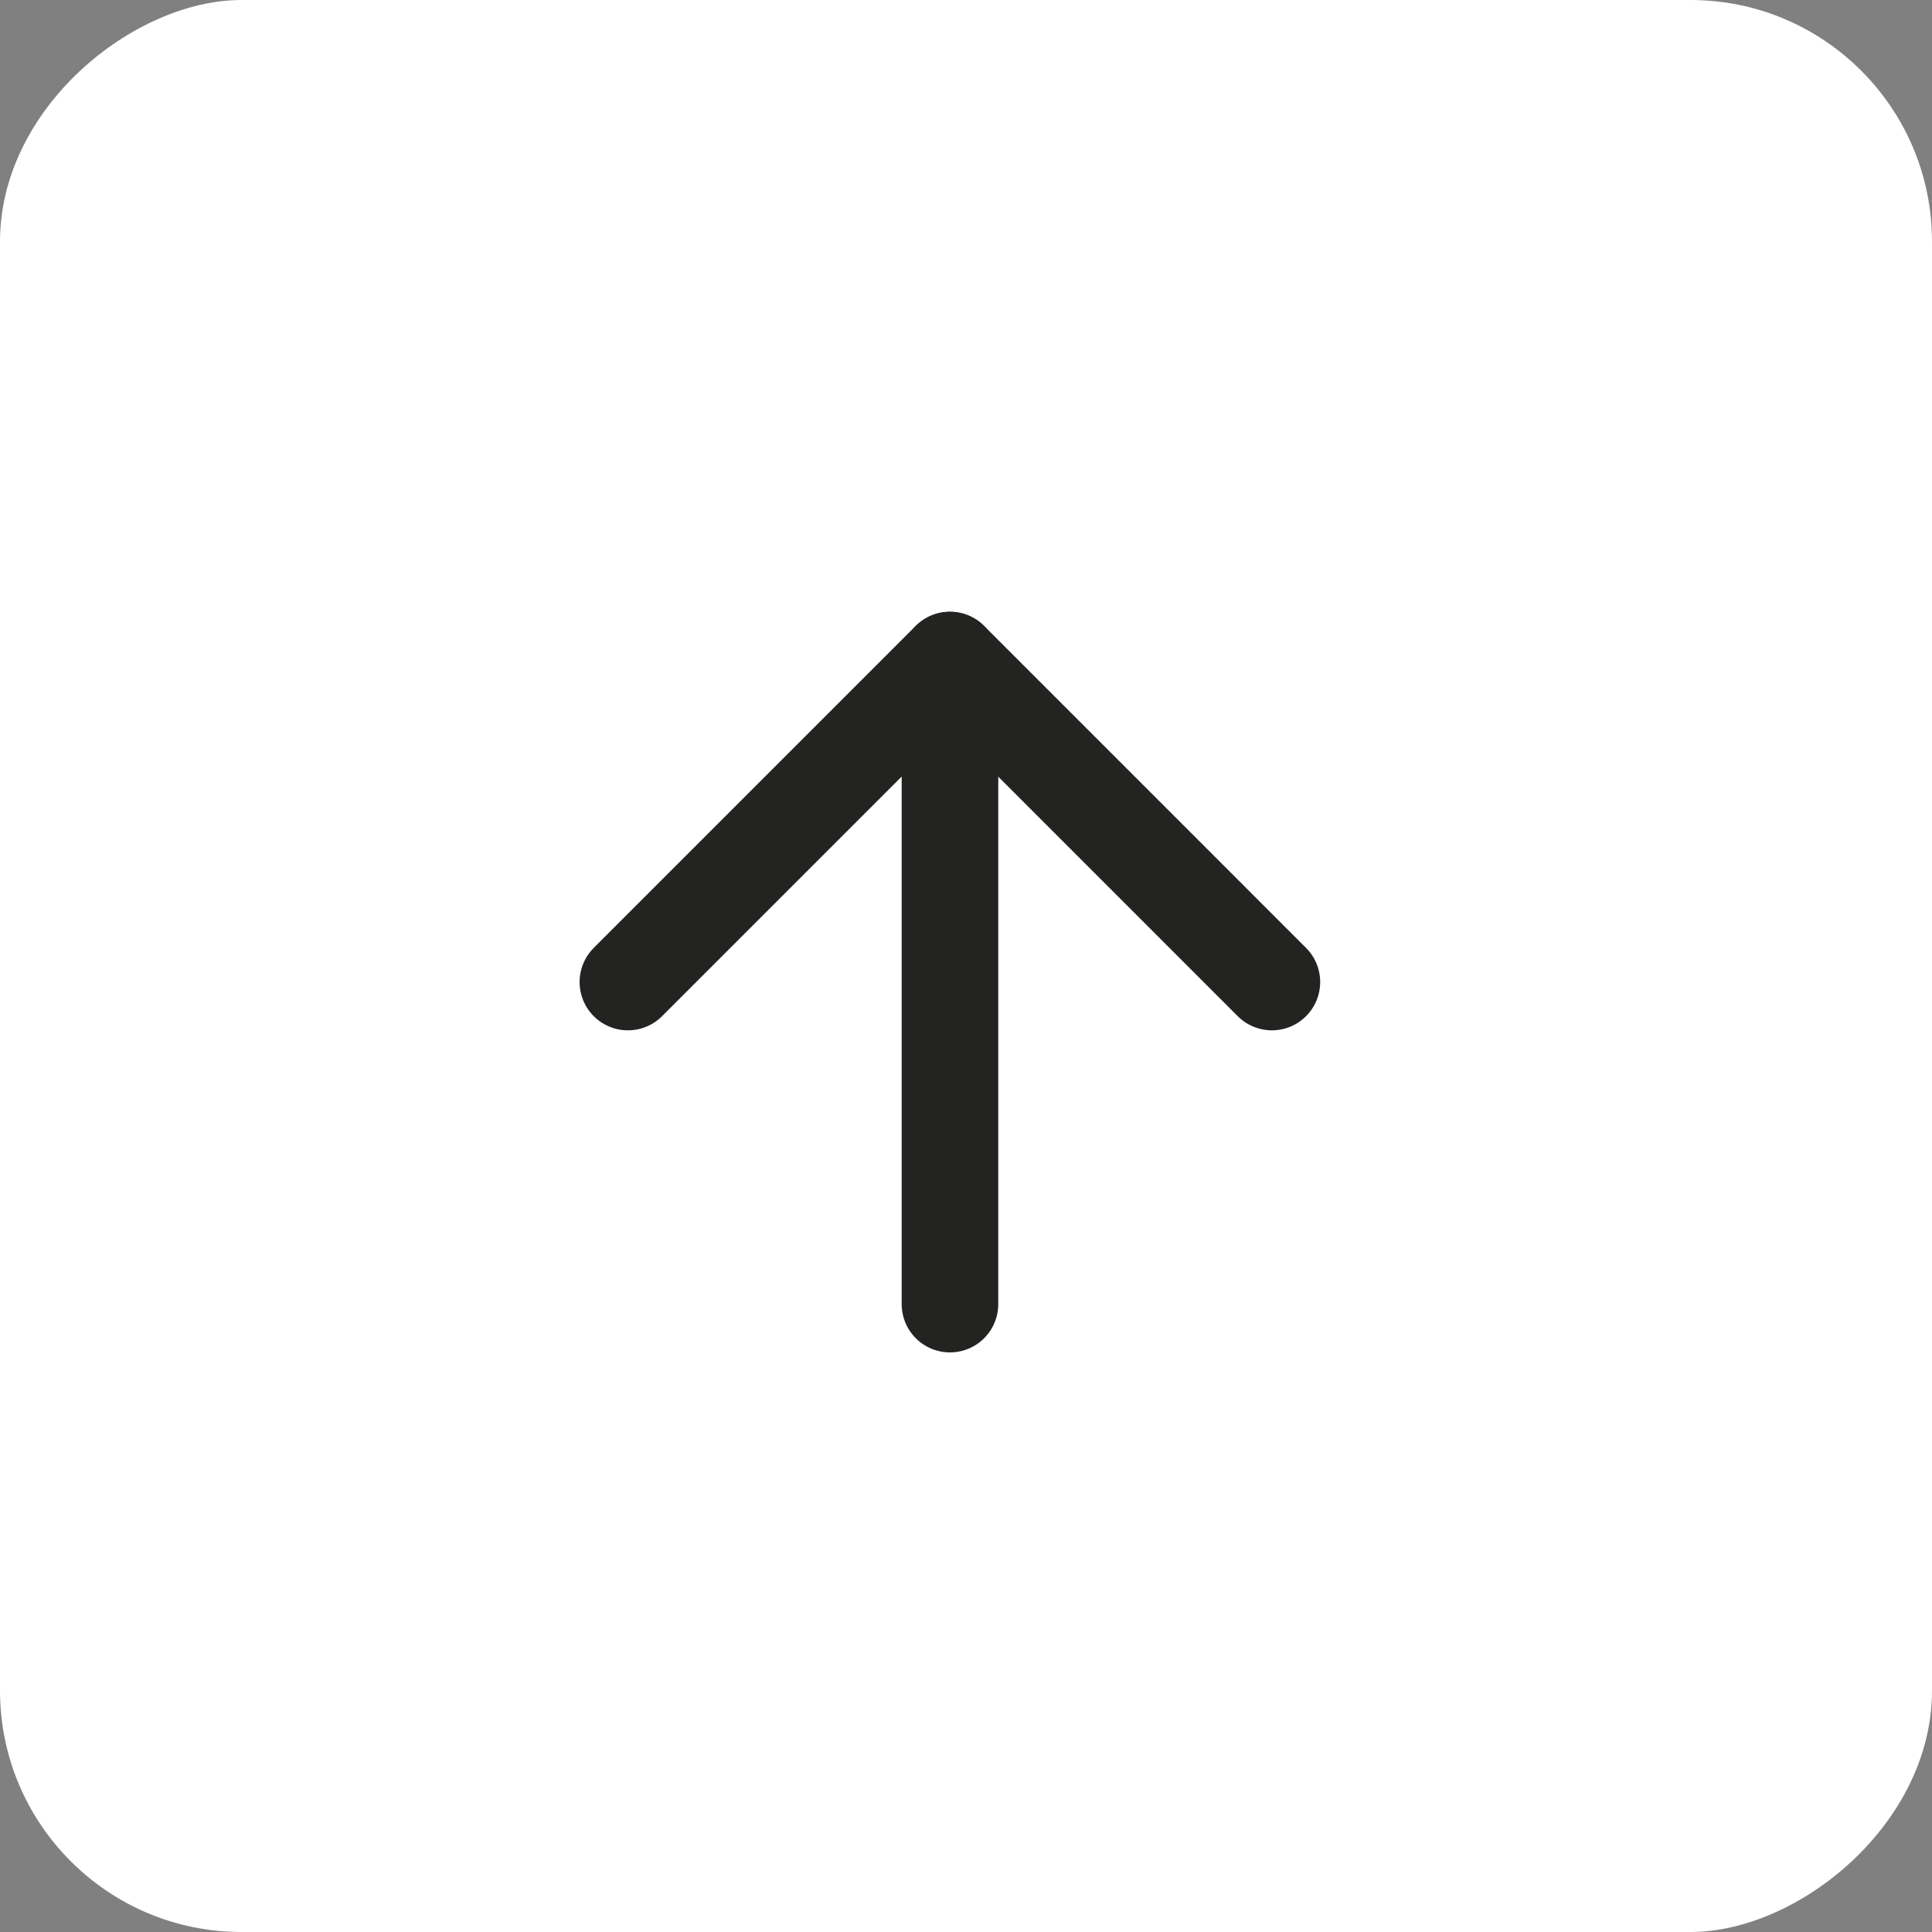
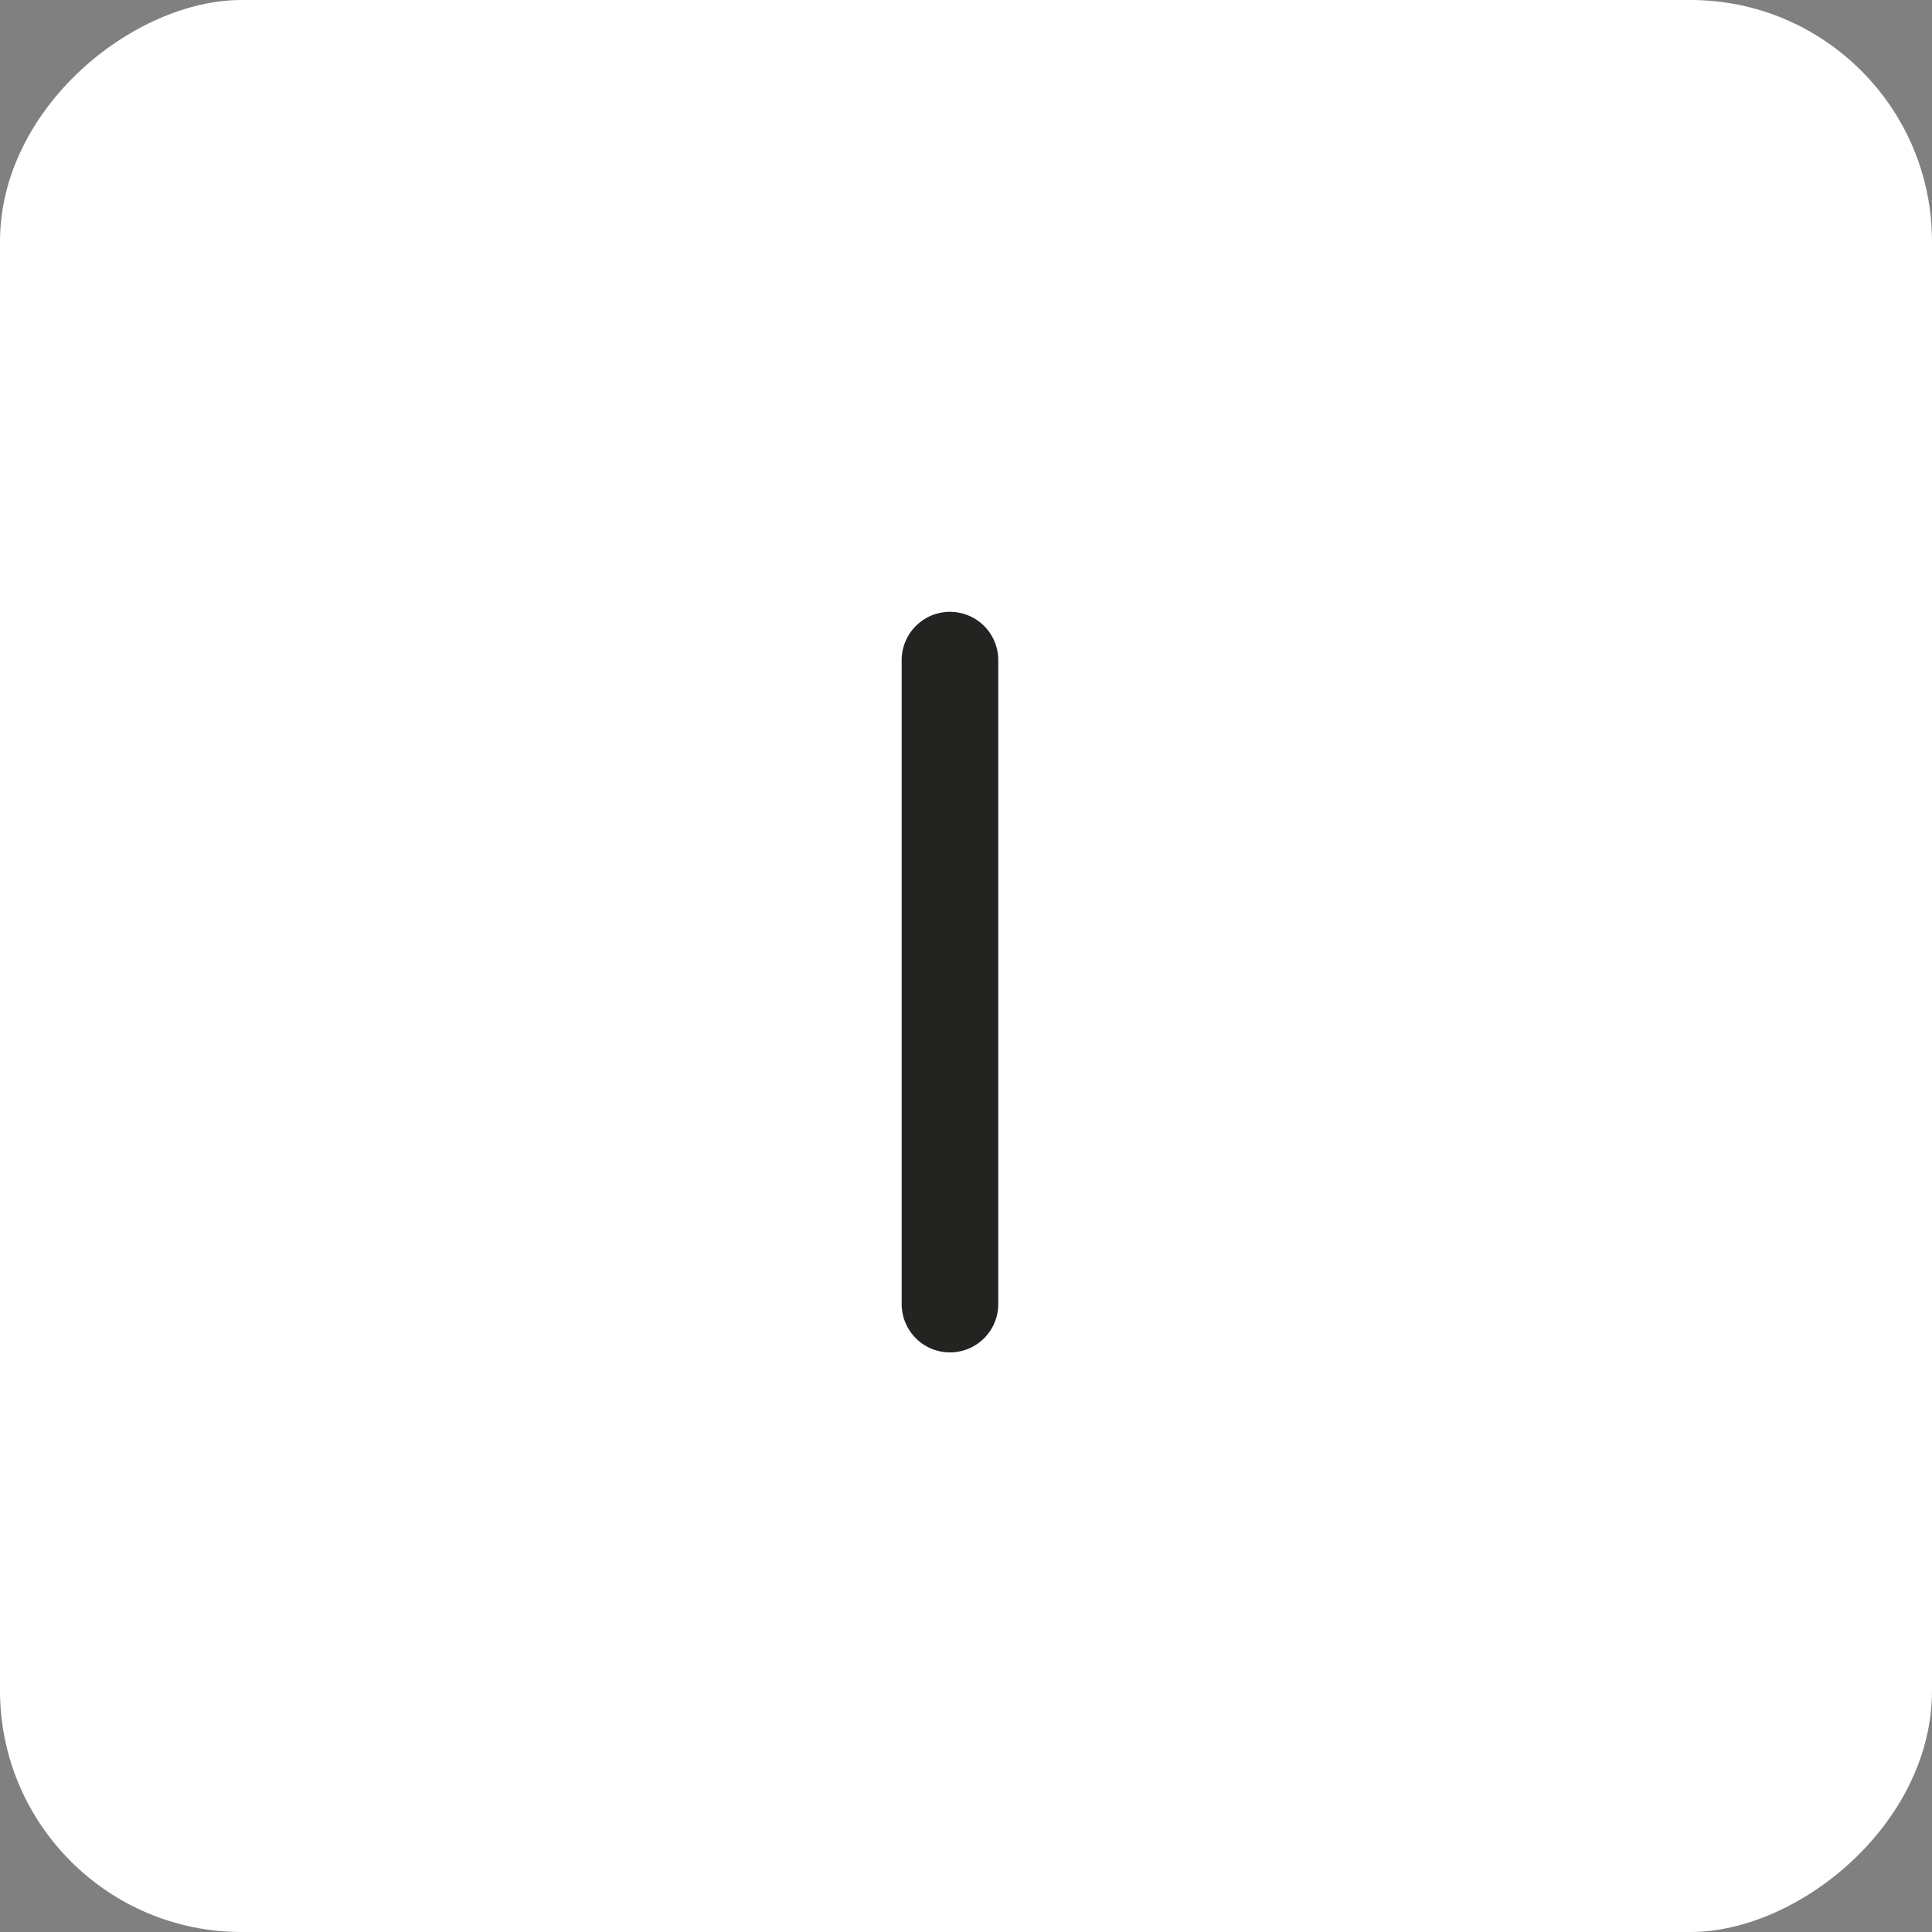
<svg xmlns="http://www.w3.org/2000/svg" width="40" height="40" viewBox="0 0 40 40" fill="none">
  <rect x="0" y="0" width="40" height="40" fill="#808080" stroke="none" />
  <rect y="40" width="40" height="40" rx="5" transform="rotate(-90 0 40)" fill="white" />
-   <path d="M26.333 20.332L19.667 13.665L13 20.332" stroke="#232422" stroke-width="2" stroke-linecap="round" stroke-linejoin="round" />
  <path d="M19.668 27V13.667" stroke="#232422" stroke-width="2" stroke-linecap="round" stroke-linejoin="round" />
</svg>